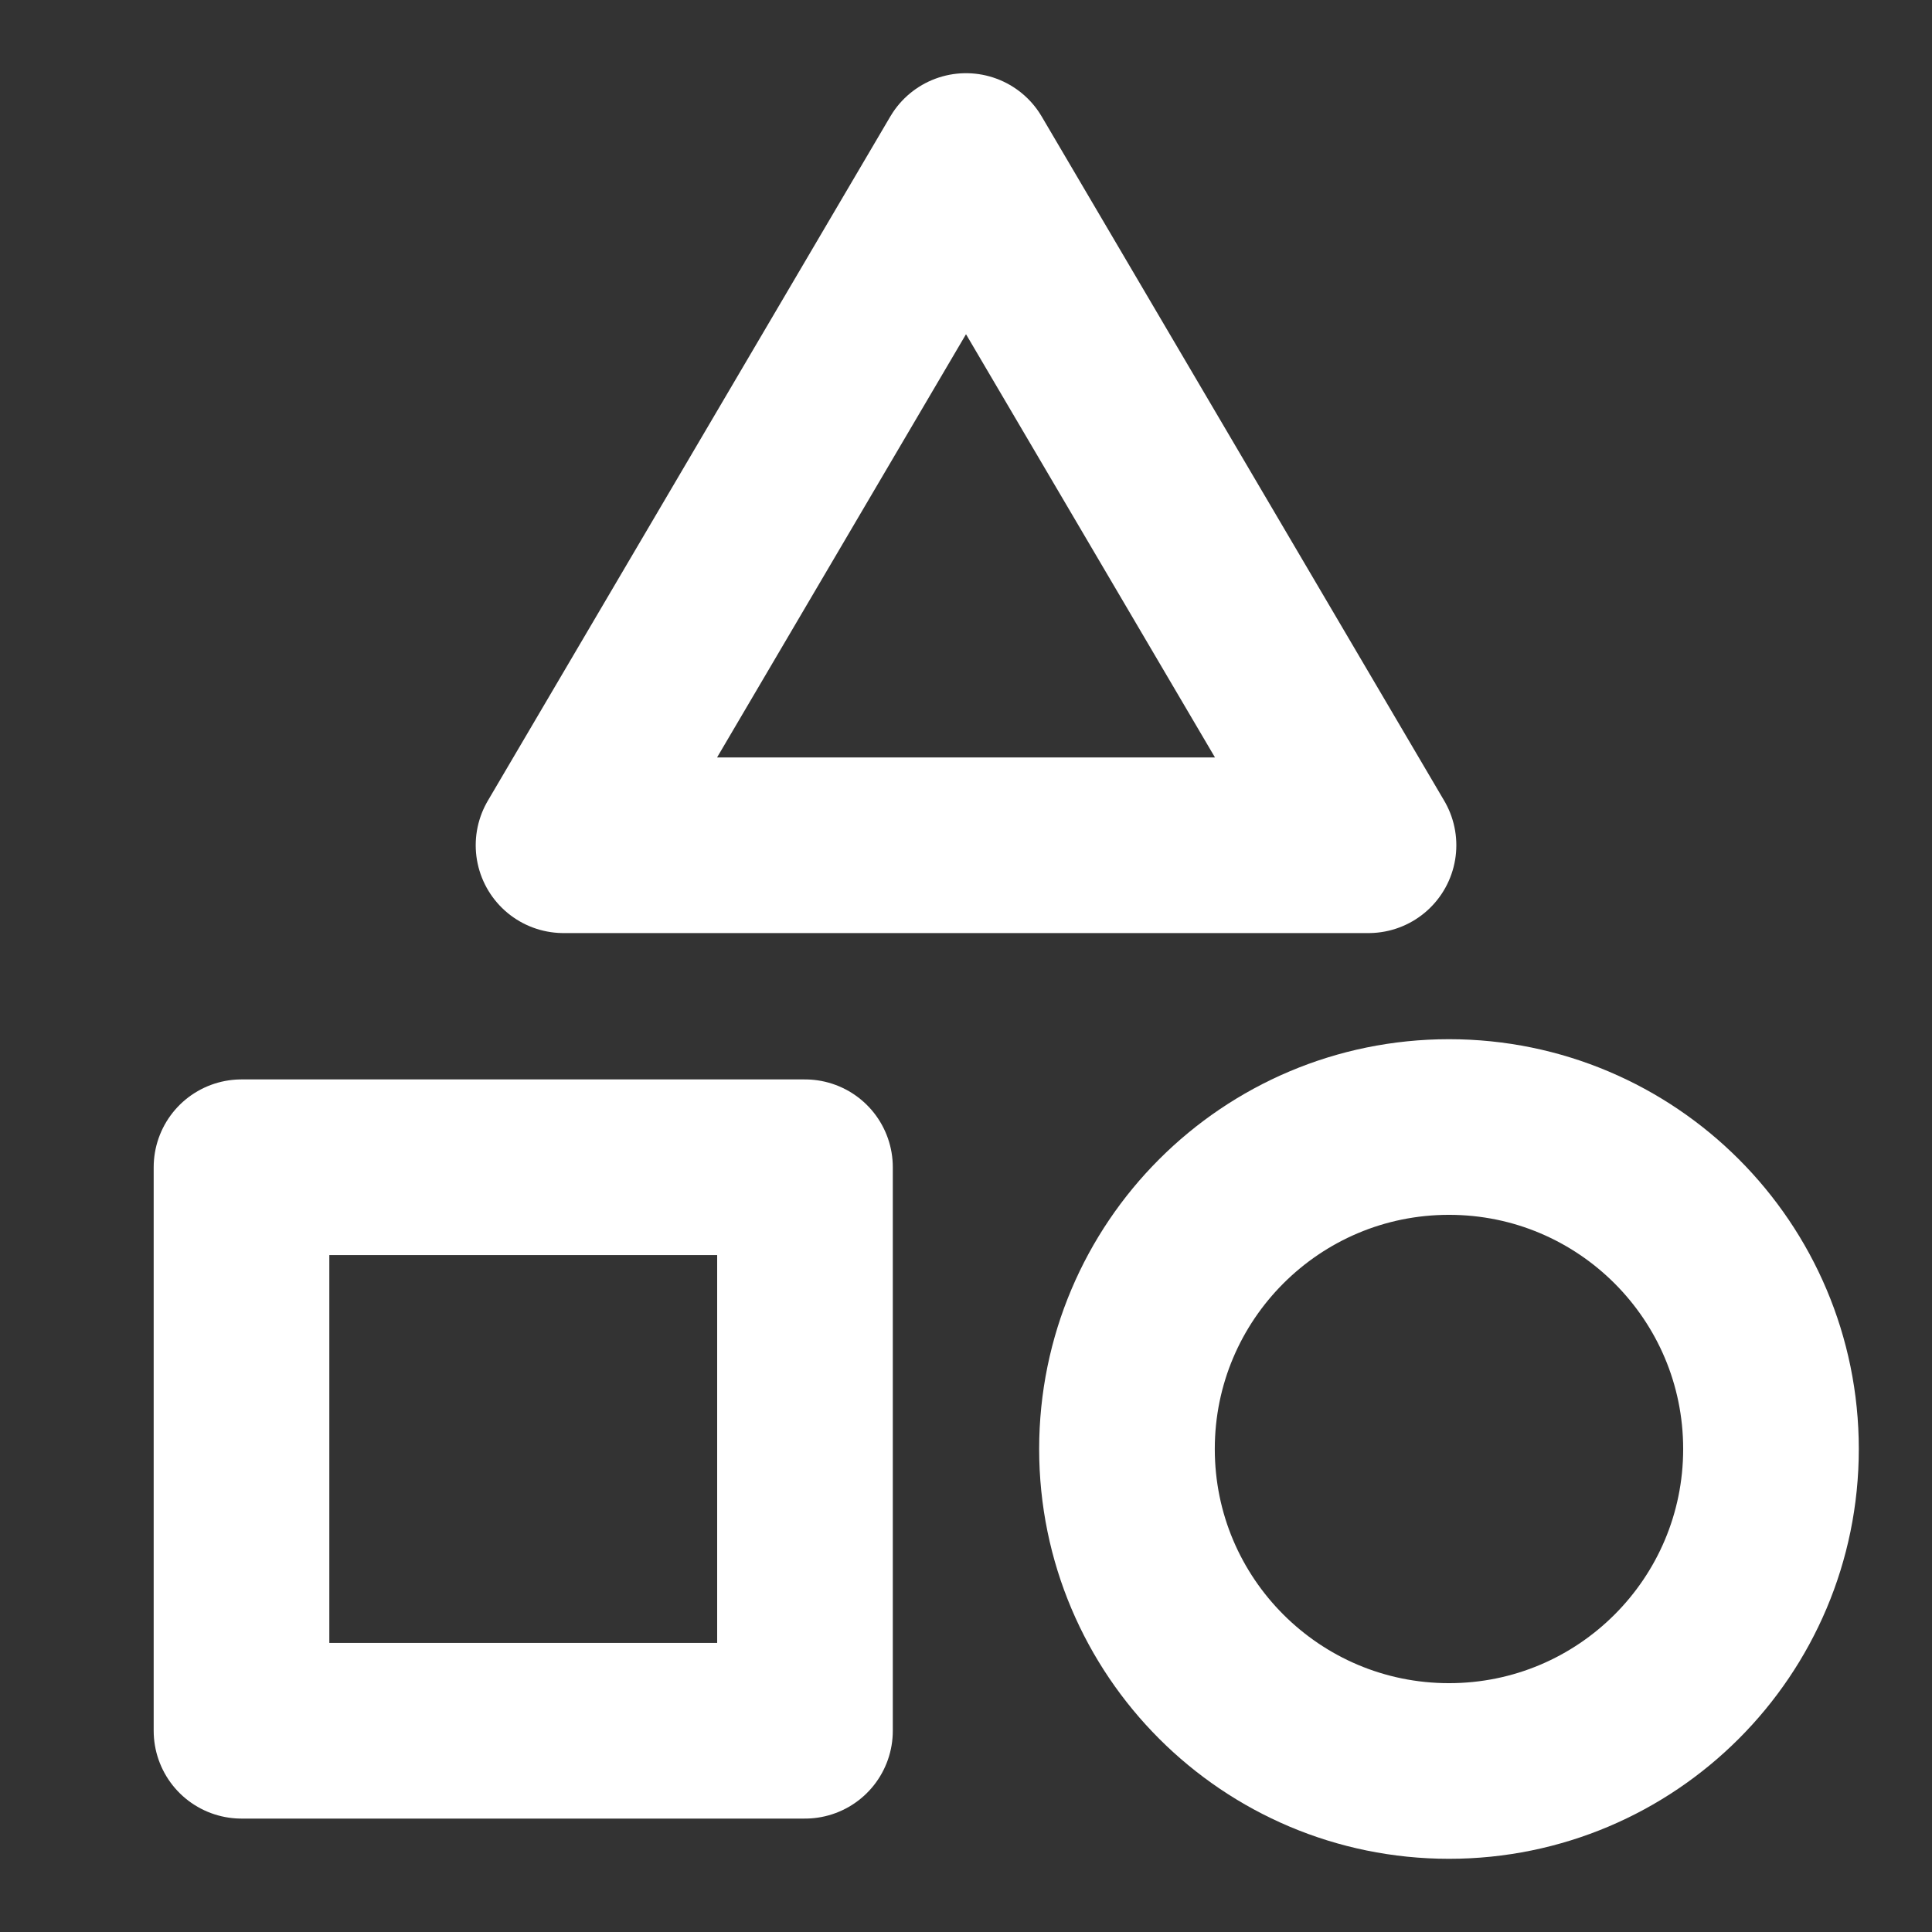
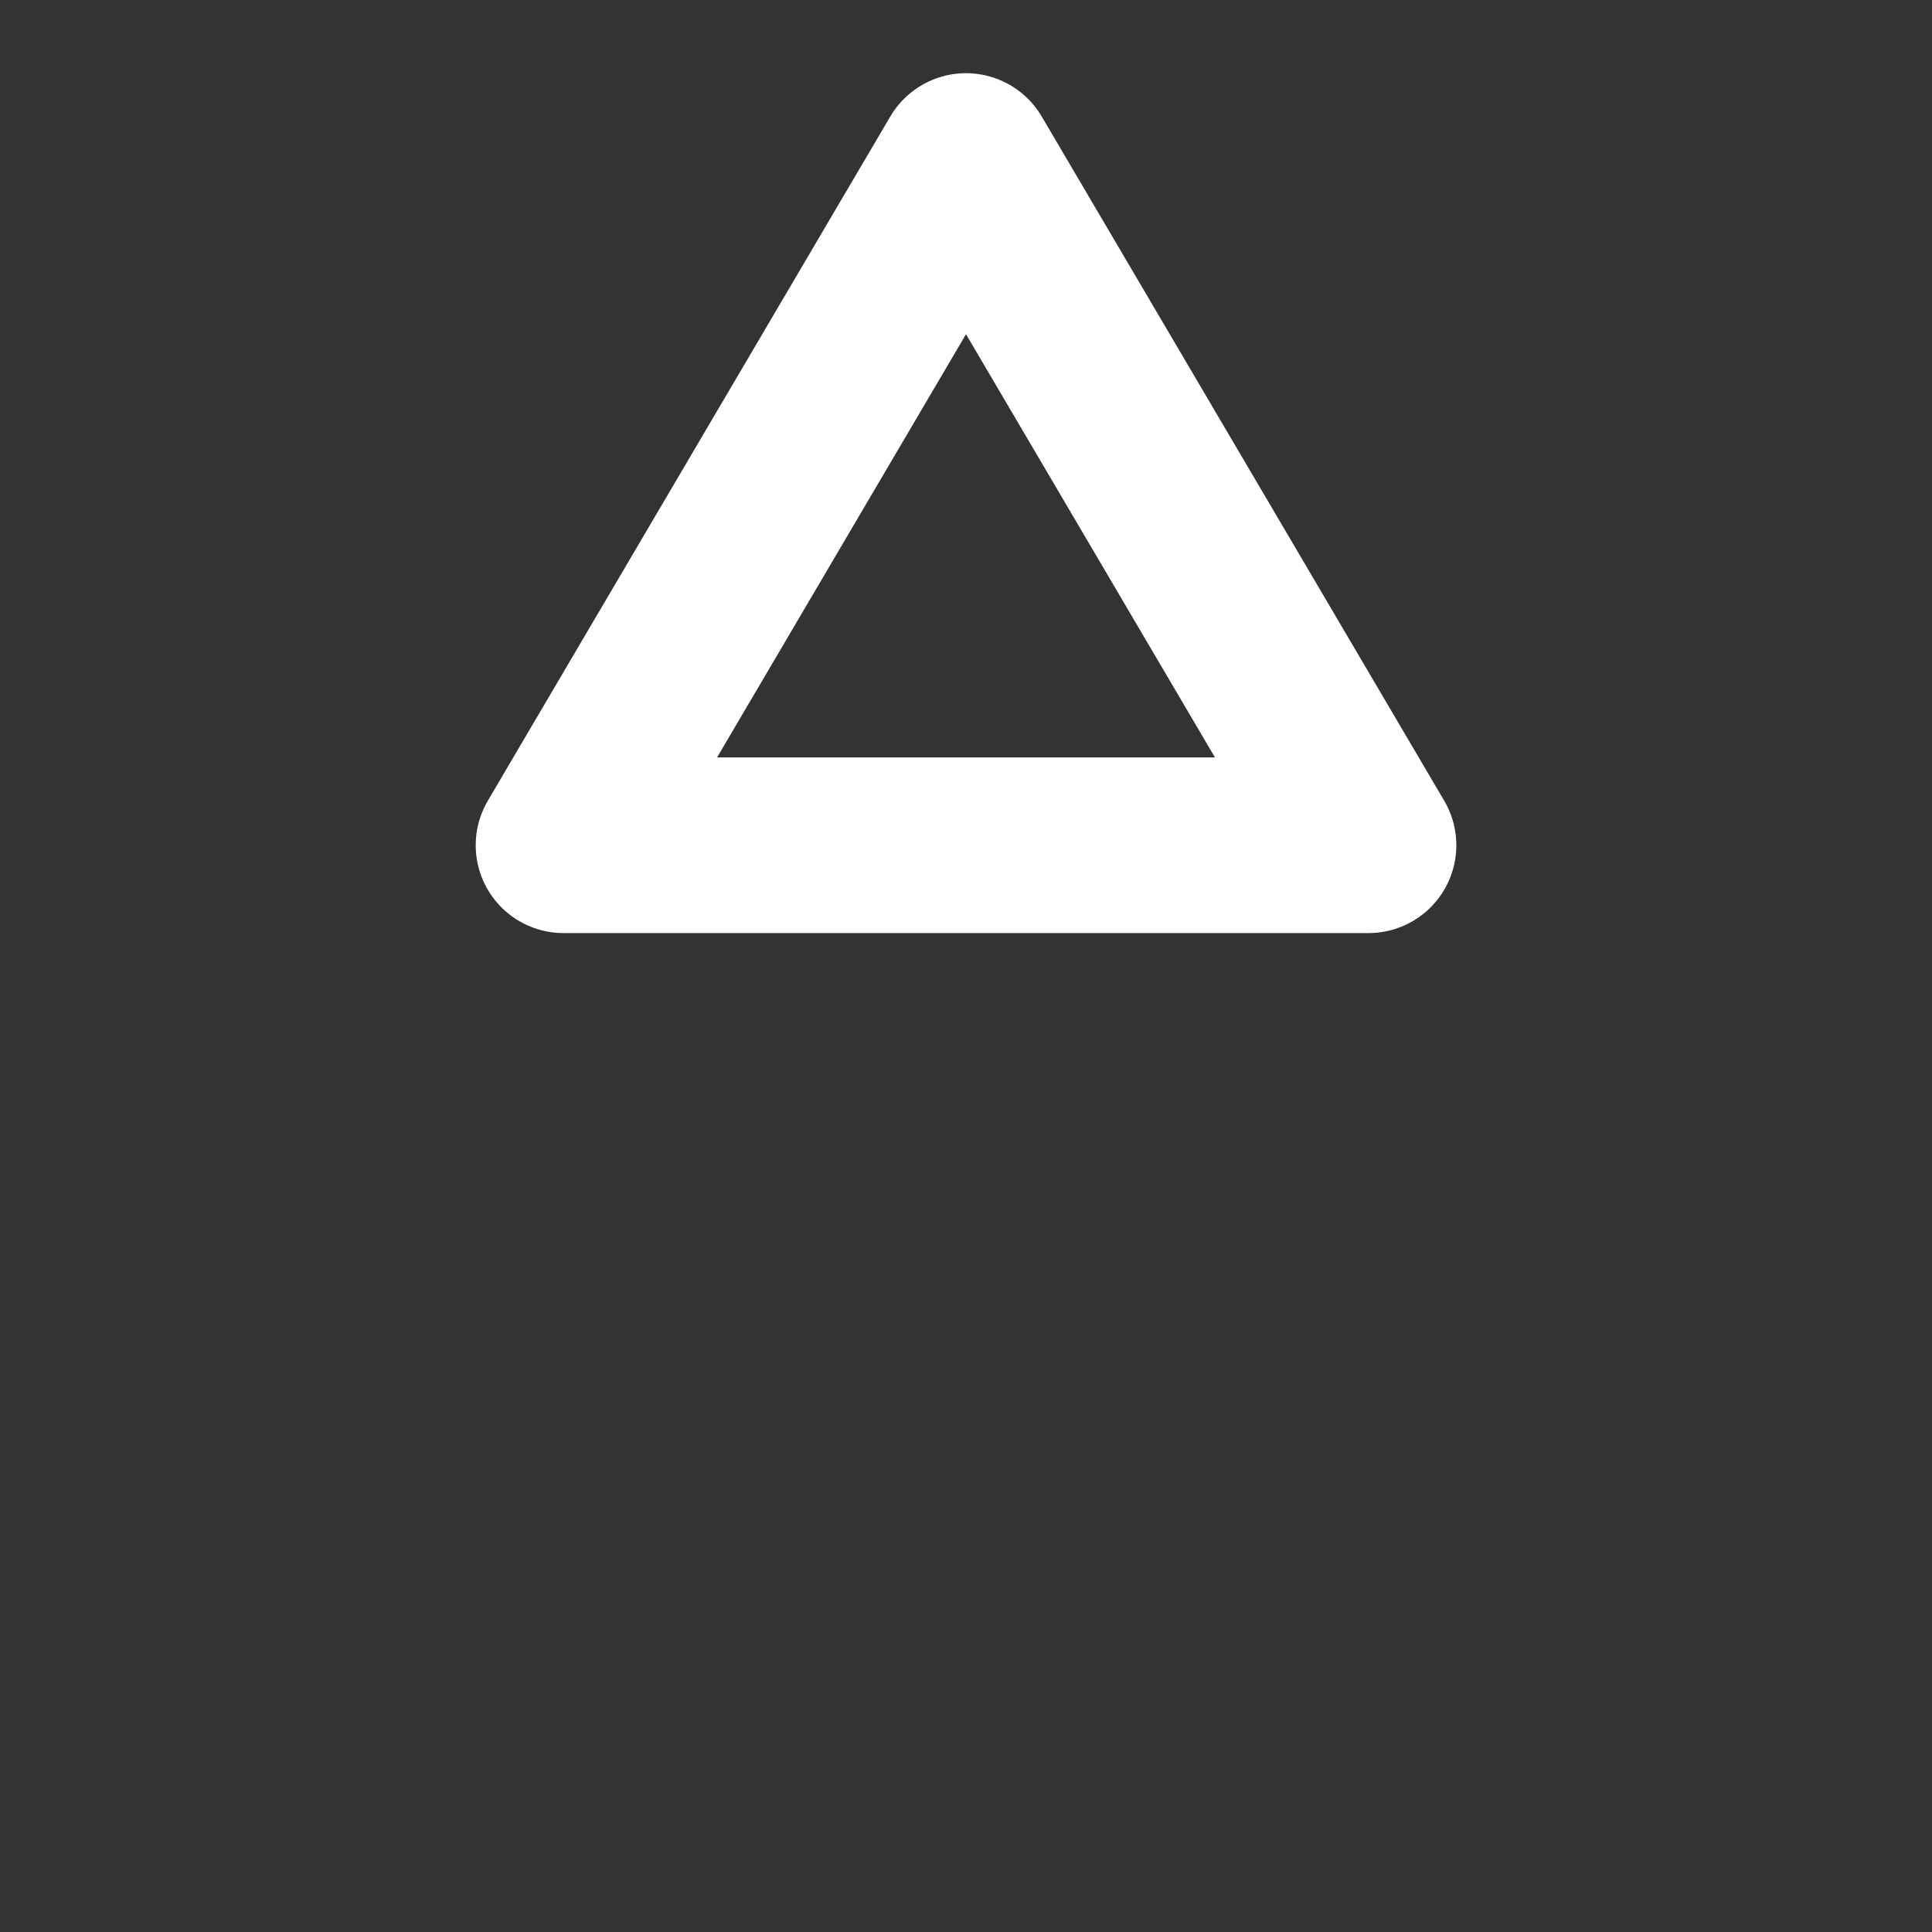
<svg xmlns="http://www.w3.org/2000/svg" width="44" height="44" viewBox="0 0 44 44" fill="none">
  <rect x="0" y="0" width="44" height="44" fill="#333333" stroke="none" />
  <g id="Triangle-round-rectangle (ä¸è§åç©å½¢)">
-     <path id="Vector" d="M18.333 26.583H5.5V39.417H18.333V26.583Z" stroke="white" stroke-width="4" stroke-linecap="round" stroke-linejoin="round" />
    <path id="Vector_2" d="M22 3.667L31.167 19.25H12.834L22 3.667Z" stroke="white" stroke-width="4" stroke-linecap="round" stroke-linejoin="round" />
-     <path id="Vector_3" d="M33 40.333C37.05 40.333 40.333 37.05 40.333 33C40.333 28.95 37.05 25.667 33 25.667C28.95 25.667 25.666 28.95 25.666 33C25.666 37.05 28.95 40.333 33 40.333Z" stroke="white" stroke-width="4" stroke-linecap="round" stroke-linejoin="round" />
  </g>
</svg>